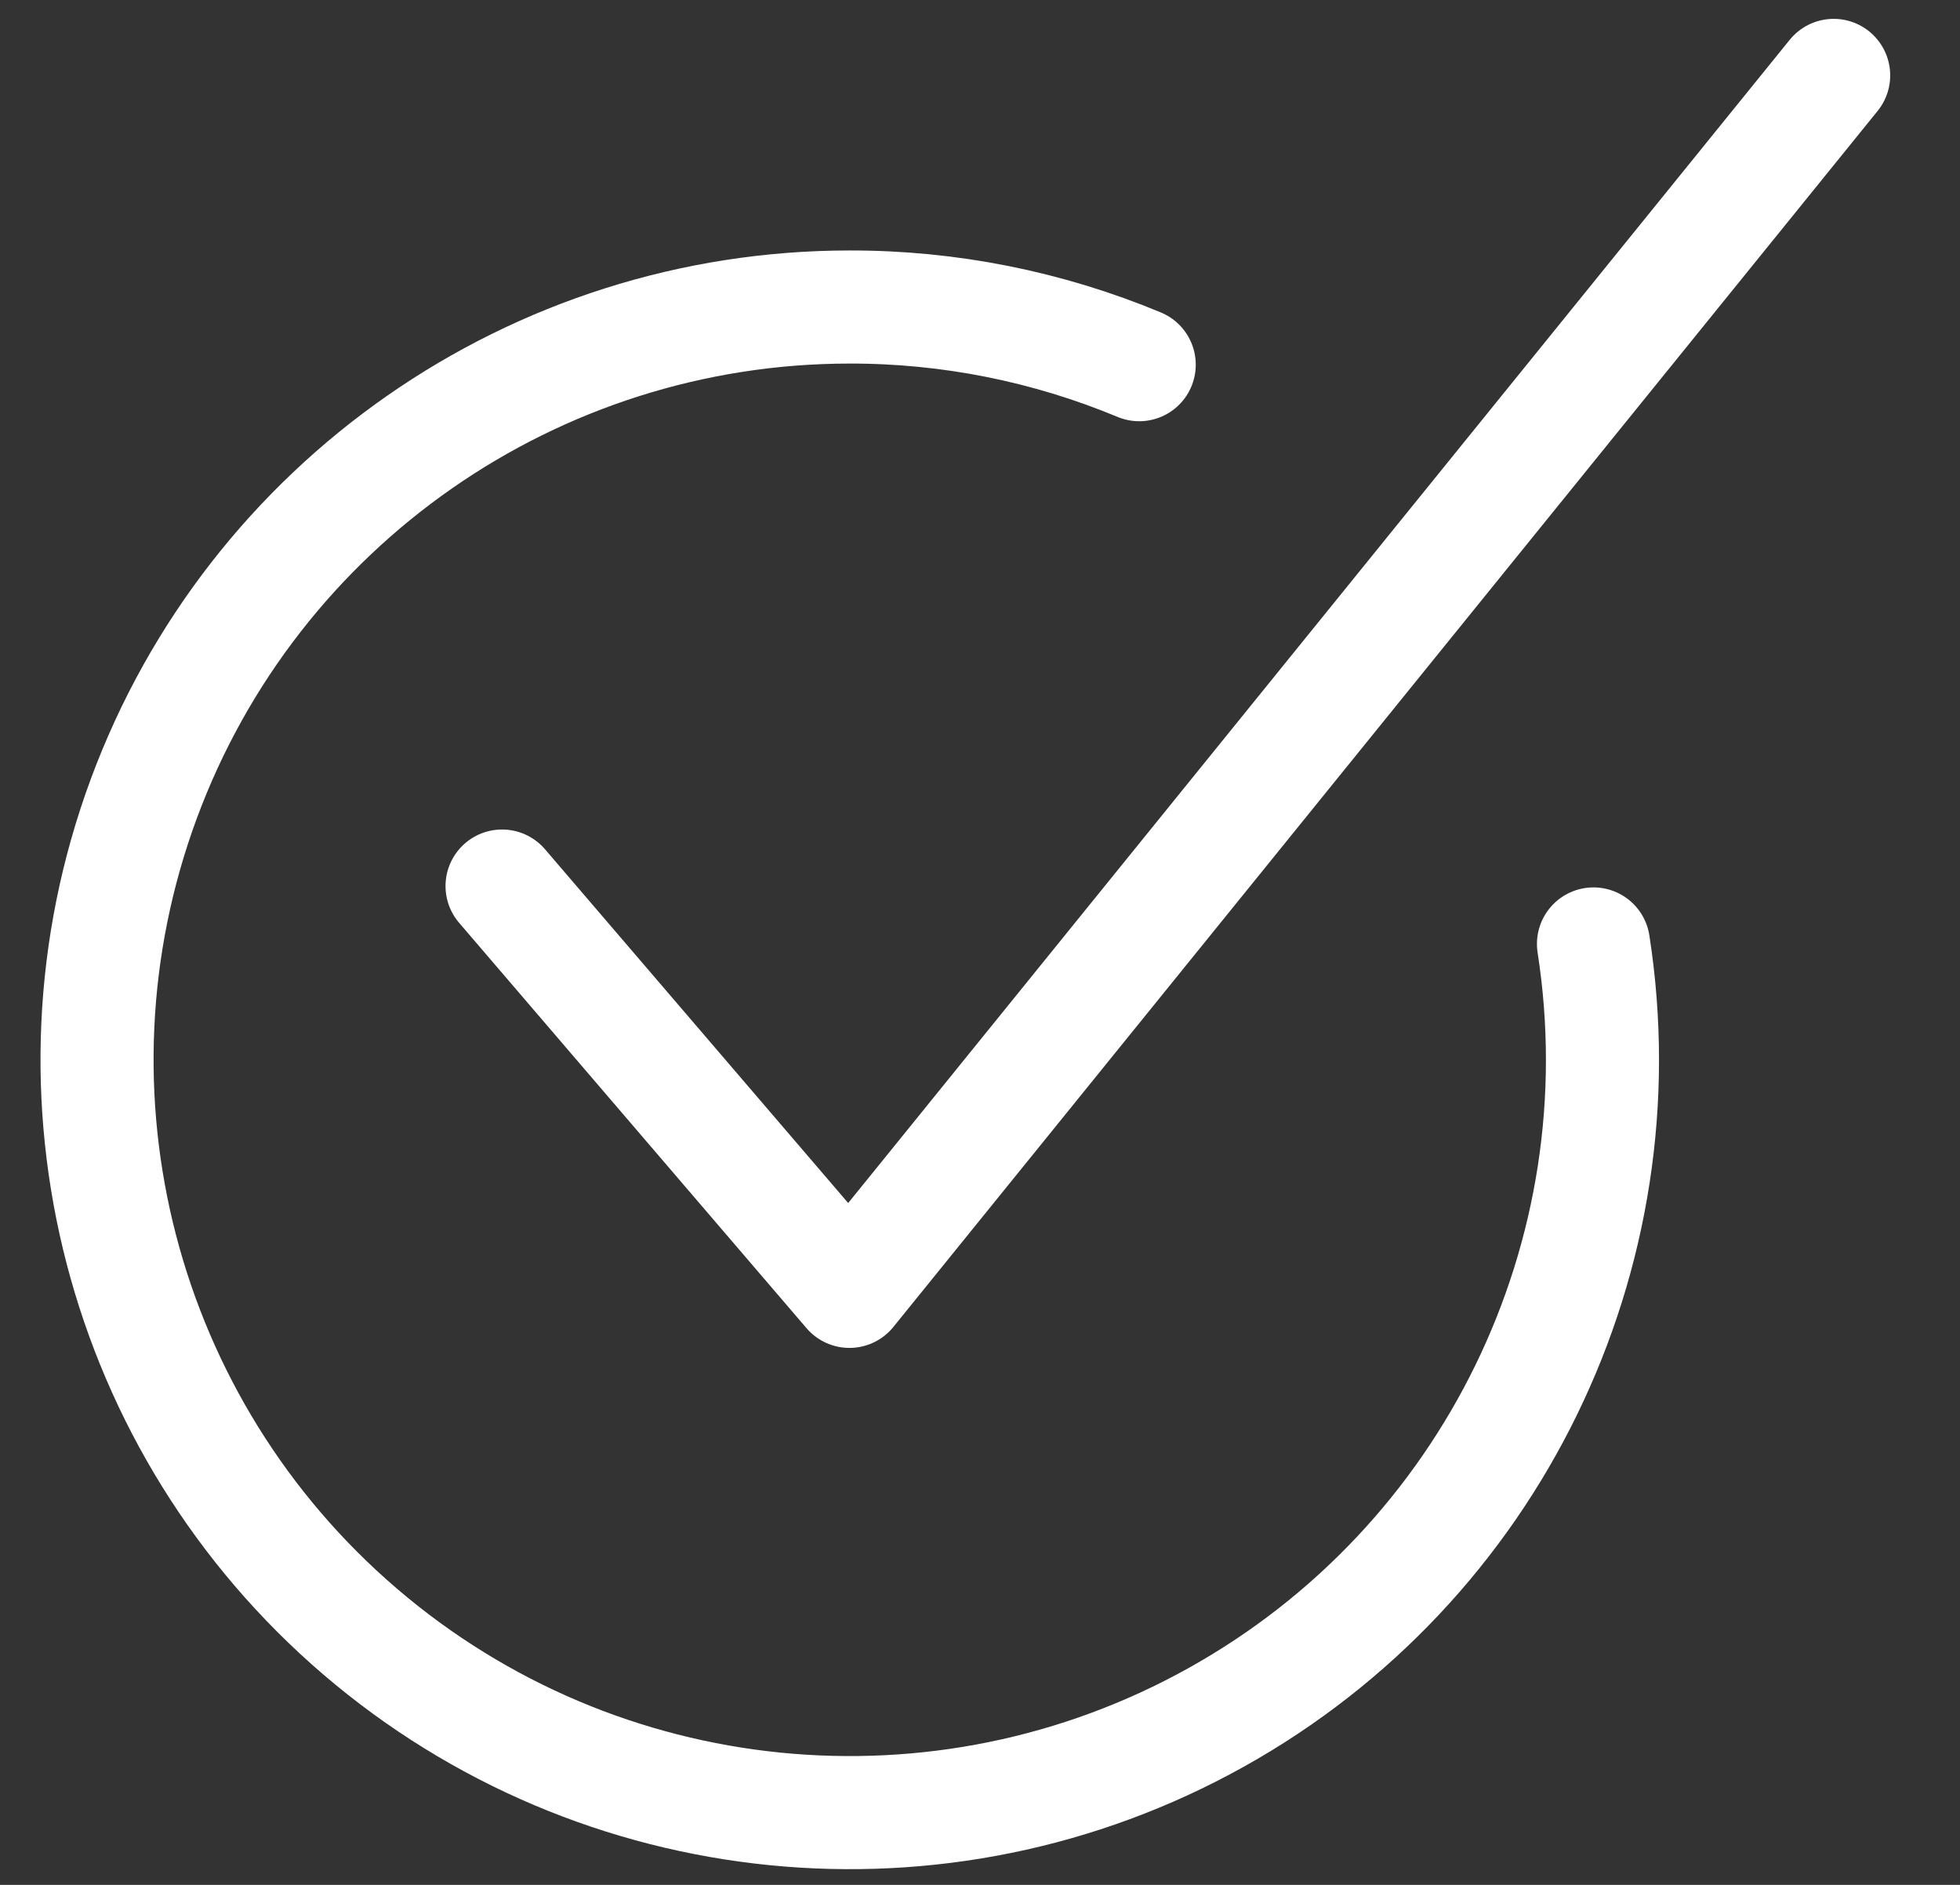
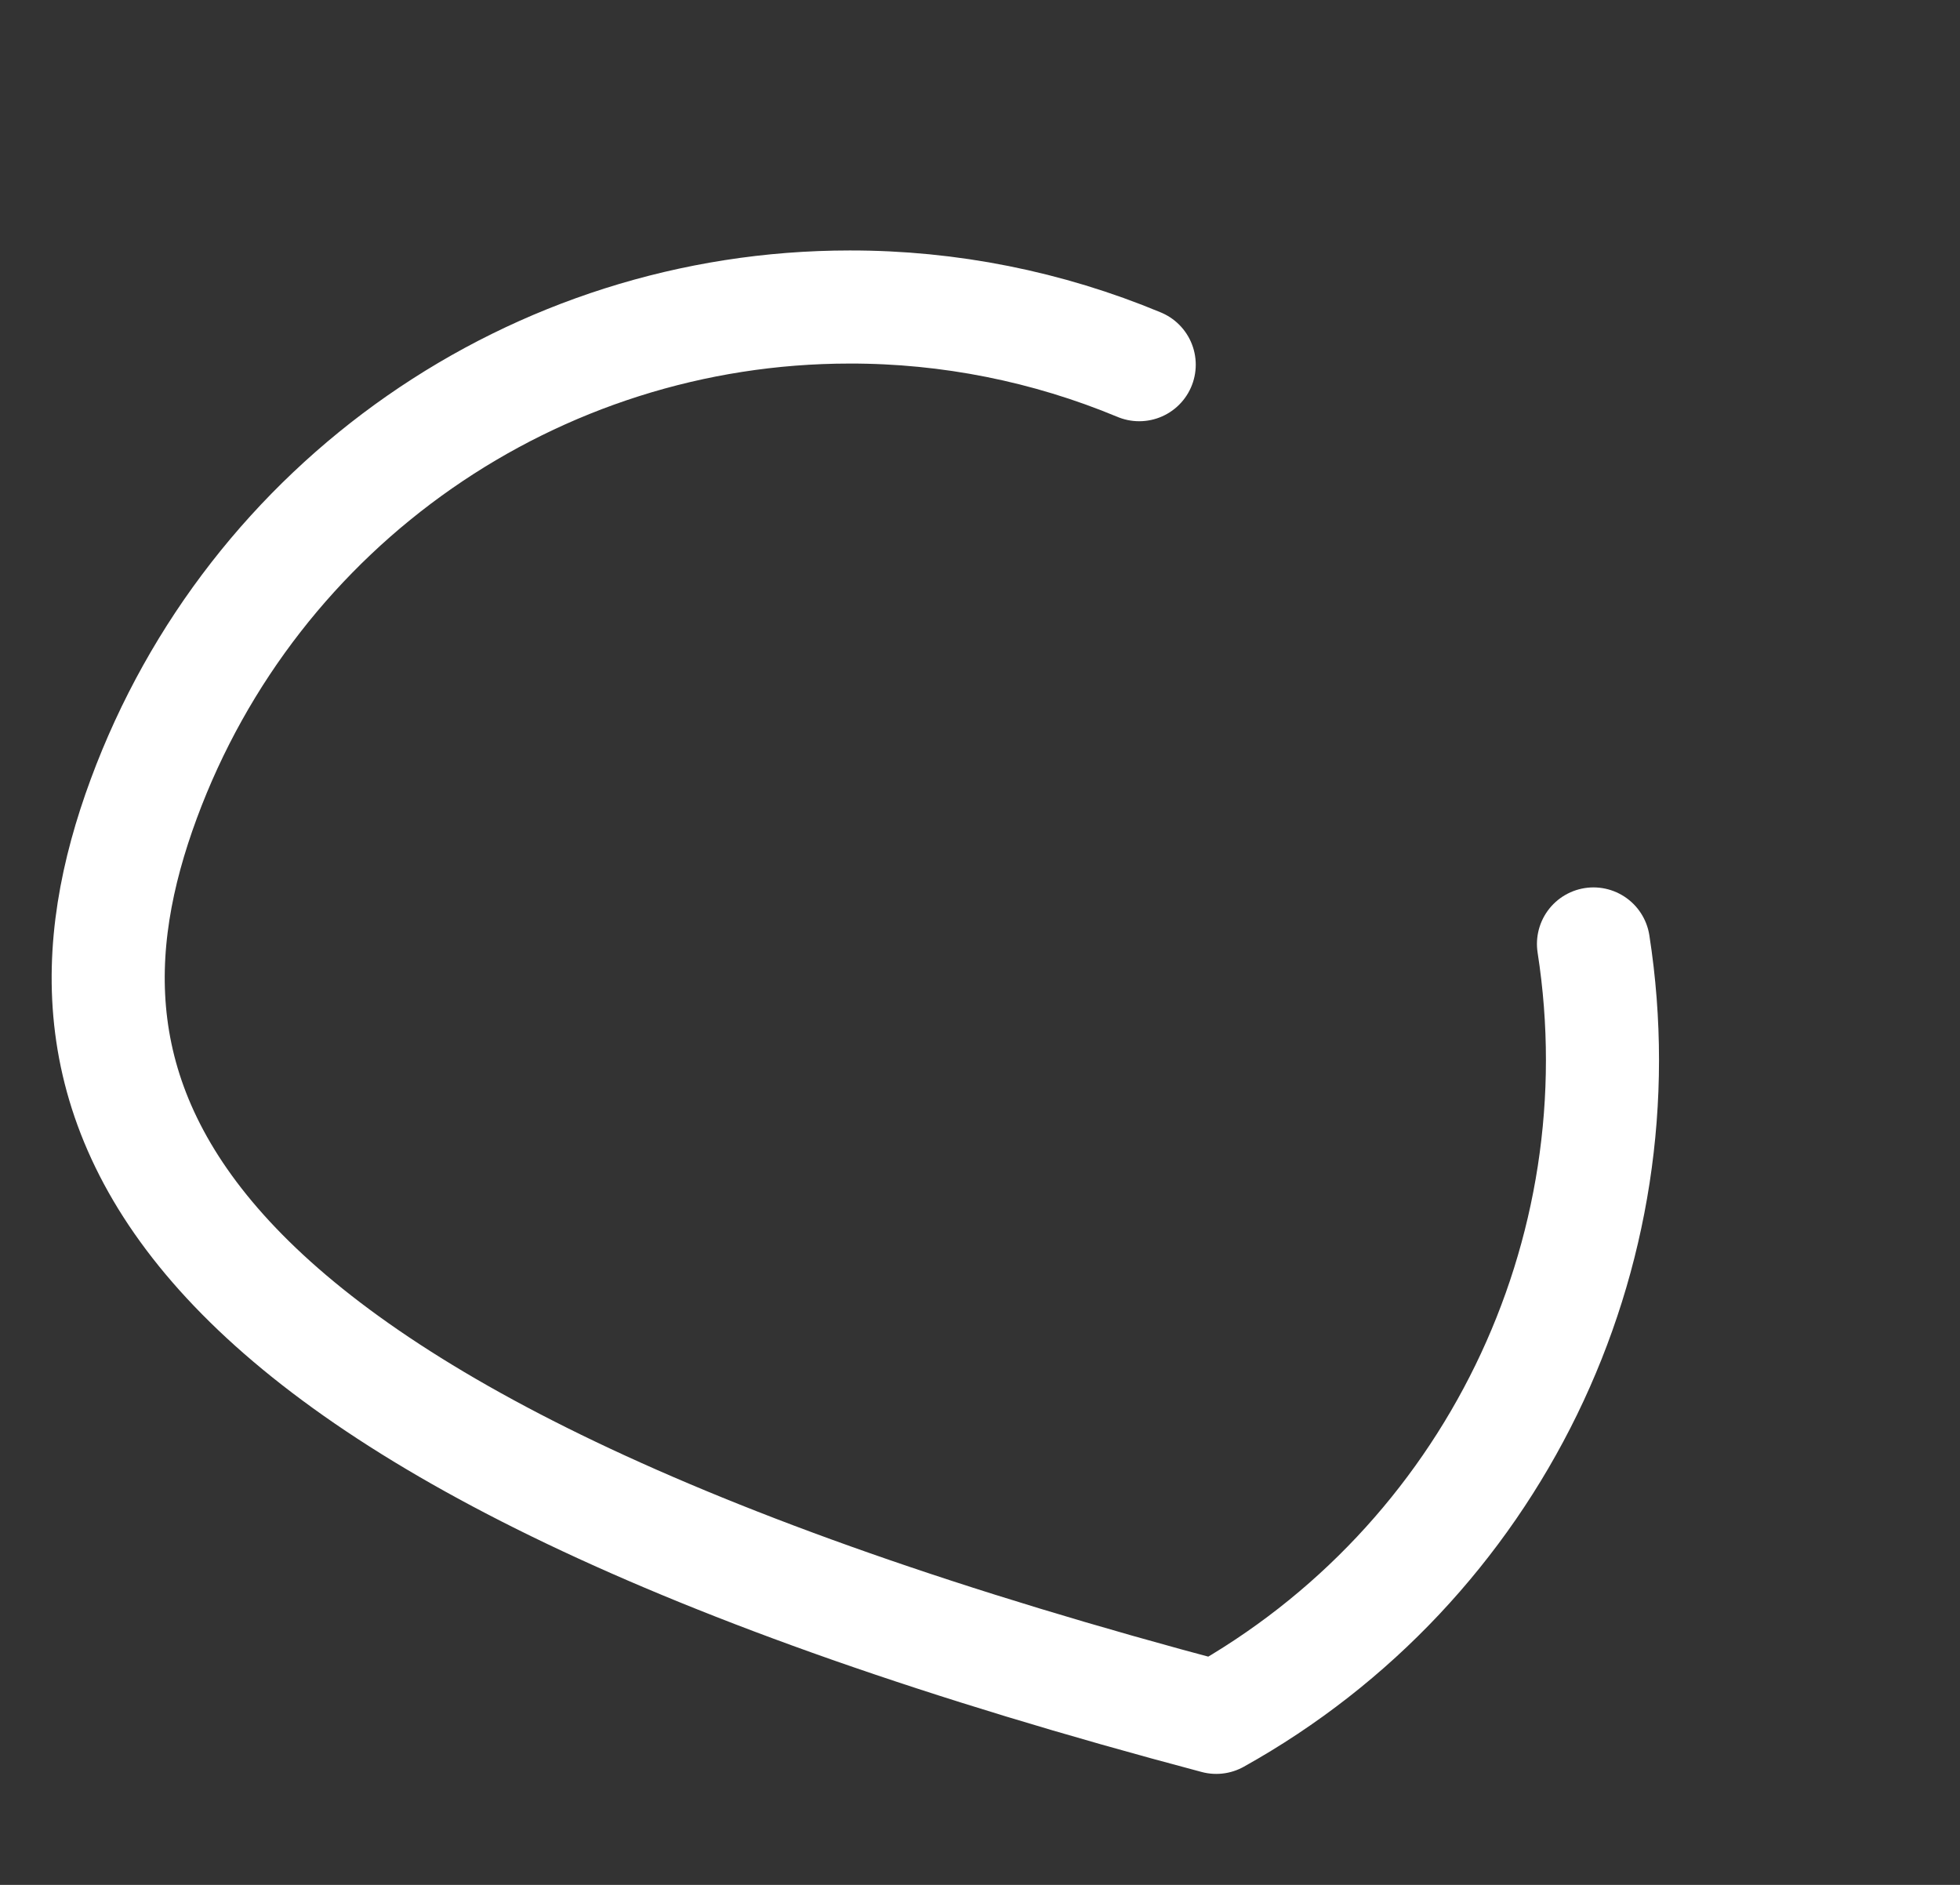
<svg xmlns="http://www.w3.org/2000/svg" width="26px" height="25px" viewBox="0 0 26 25" version="1.1">
  <rect x="0" y="0" width="26" height="25" fill="#333333" stroke="none" />
  <title>Getting-Started</title>
  <g id="Pre/Post-Purchase" stroke="none" stroke-width="1" fill="none" fill-rule="evenodd" stroke-linecap="round" stroke-linejoin="round">
    <g id="Getting-Started" transform="translate(1, 1)" stroke="#FFFFFF" stroke-width="1.5">
-       <polyline id="Path" points="5.66 10.752 10.268 16.128 23.324 0" />
-       <path d="M20.138,11.52 C20.781,15.649 18.785,19.743 15.134,21.778 C11.484,23.813 6.953,23.359 3.778,20.641 C0.604,17.923 -0.542,13.515 0.907,9.595 C2.356,5.675 6.093,3.072 10.272,3.072 C11.59,3.07 12.895,3.33 14.112,3.837" id="Path" />
+       <path d="M20.138,11.52 C20.781,15.649 18.785,19.743 15.134,21.778 C0.604,17.923 -0.542,13.515 0.907,9.595 C2.356,5.675 6.093,3.072 10.272,3.072 C11.59,3.07 12.895,3.33 14.112,3.837" id="Path" />
    </g>
  </g>
</svg>